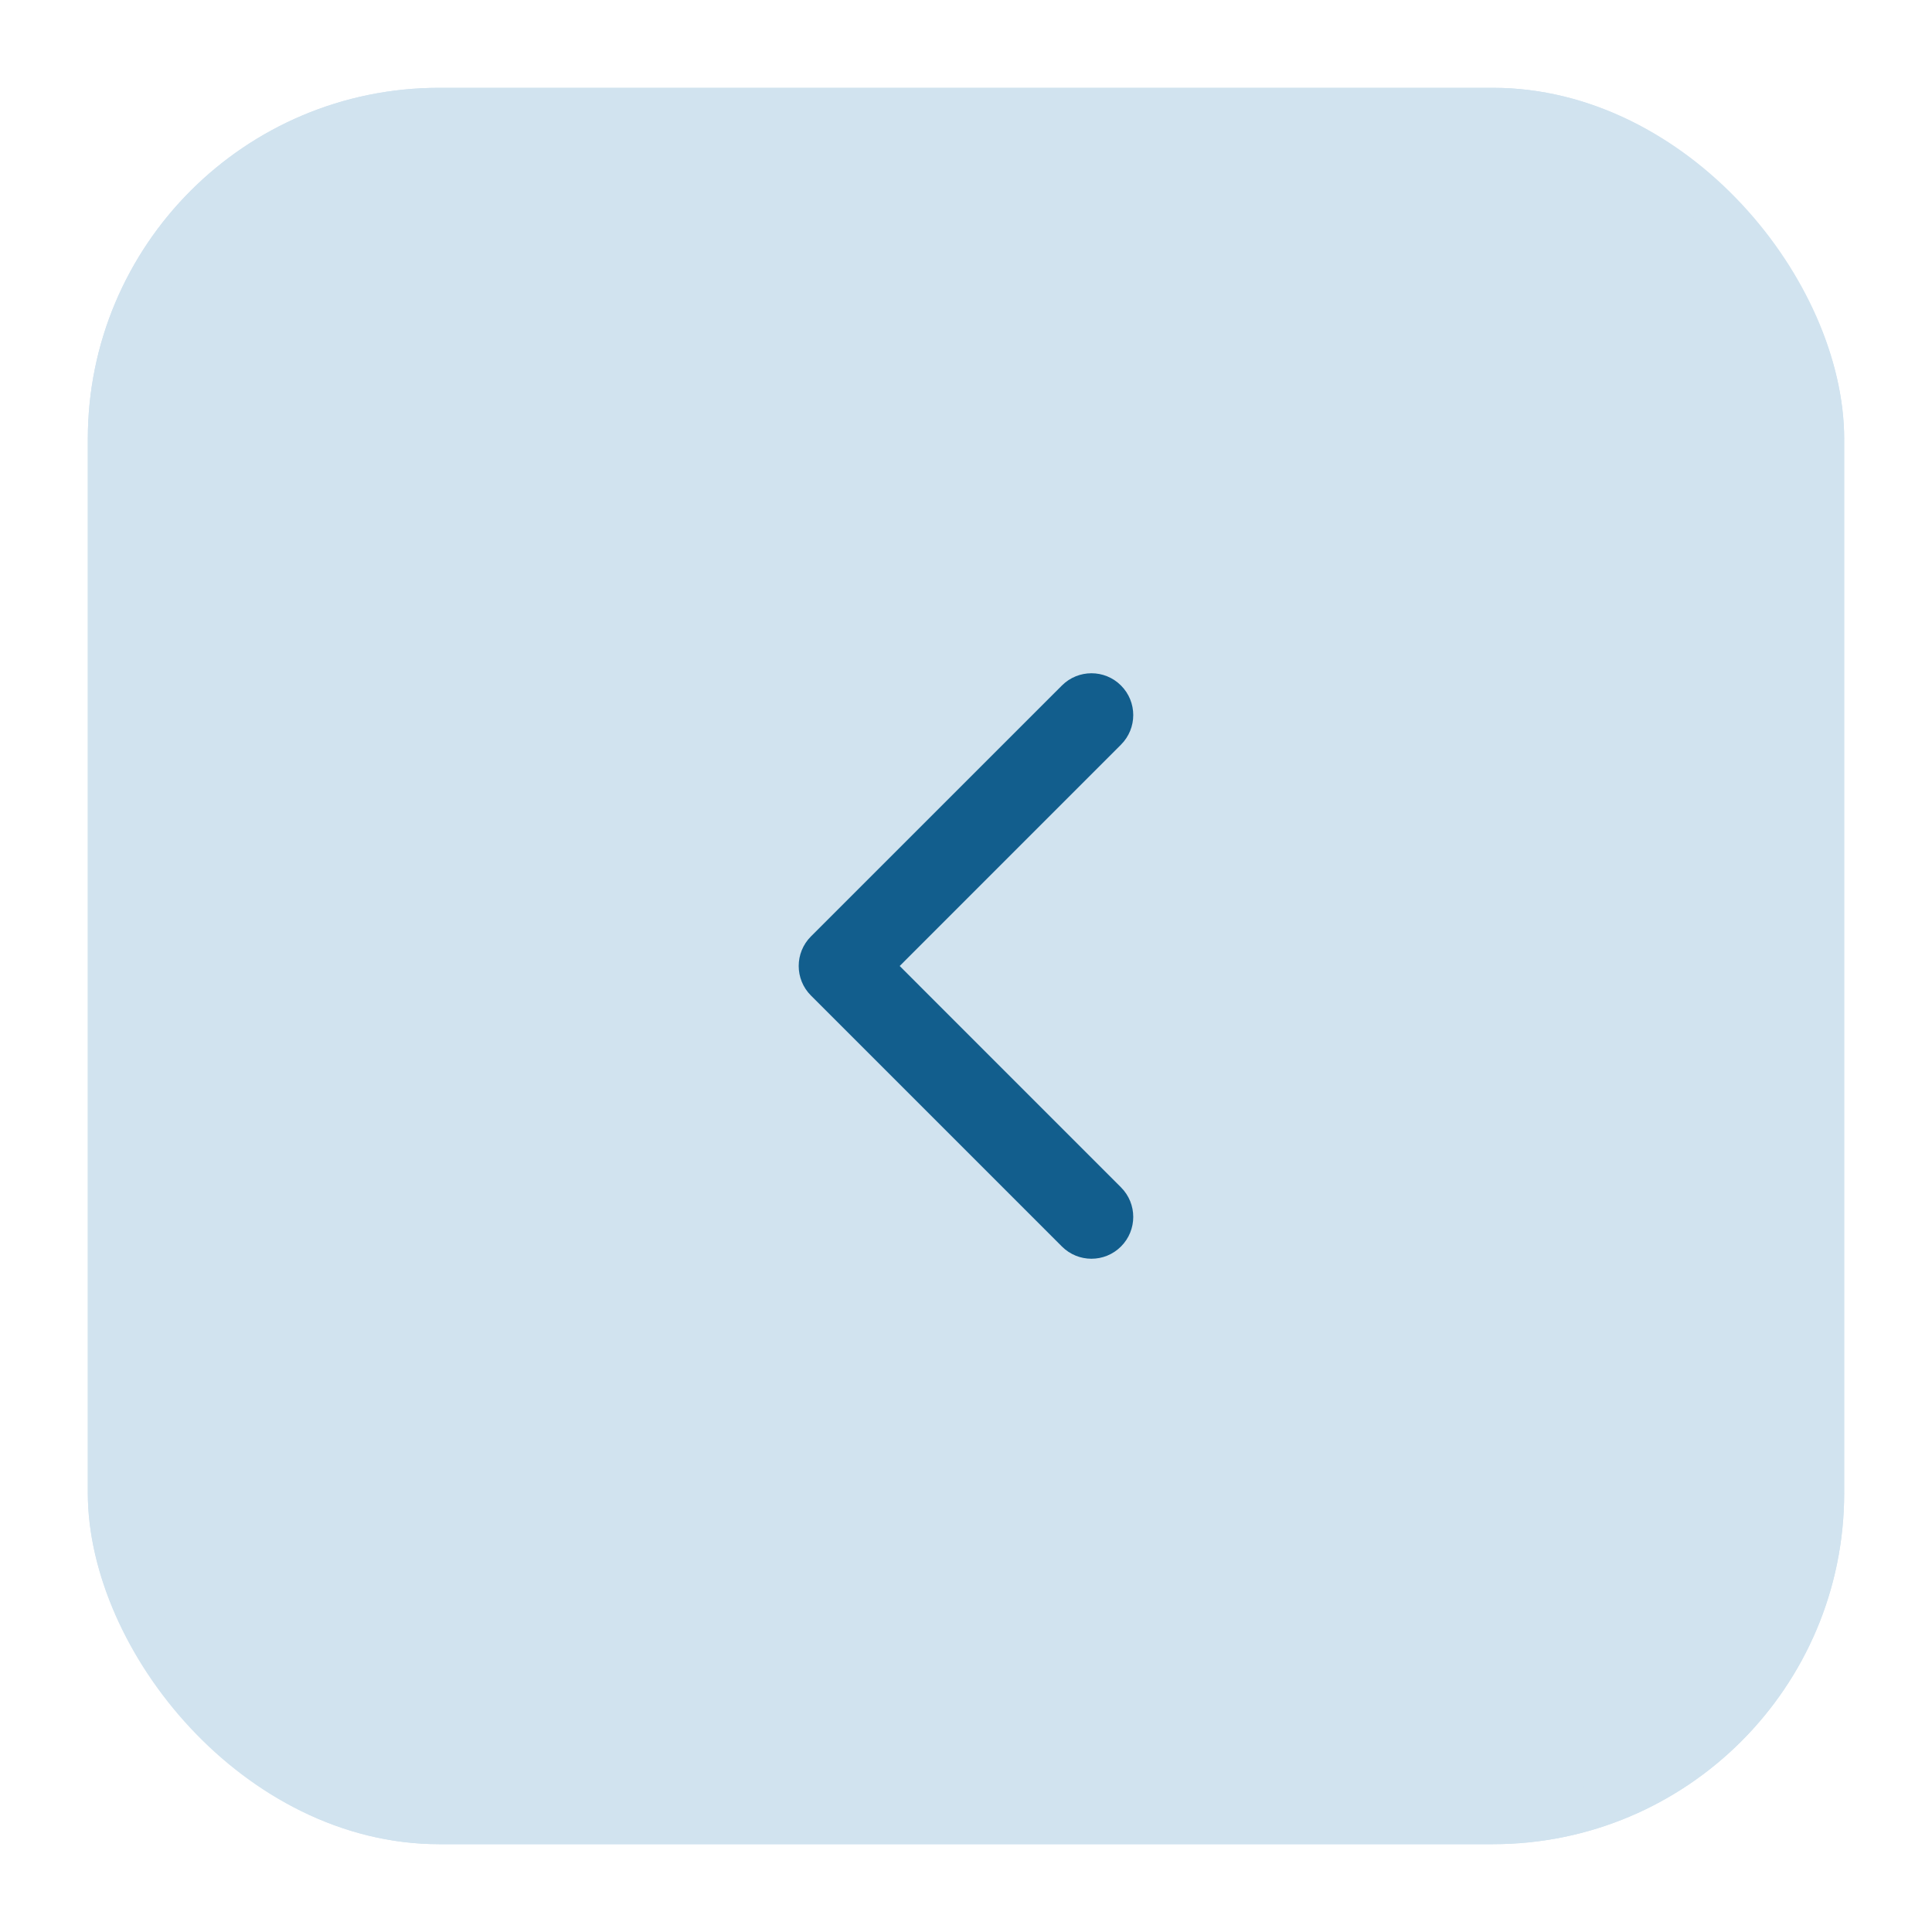
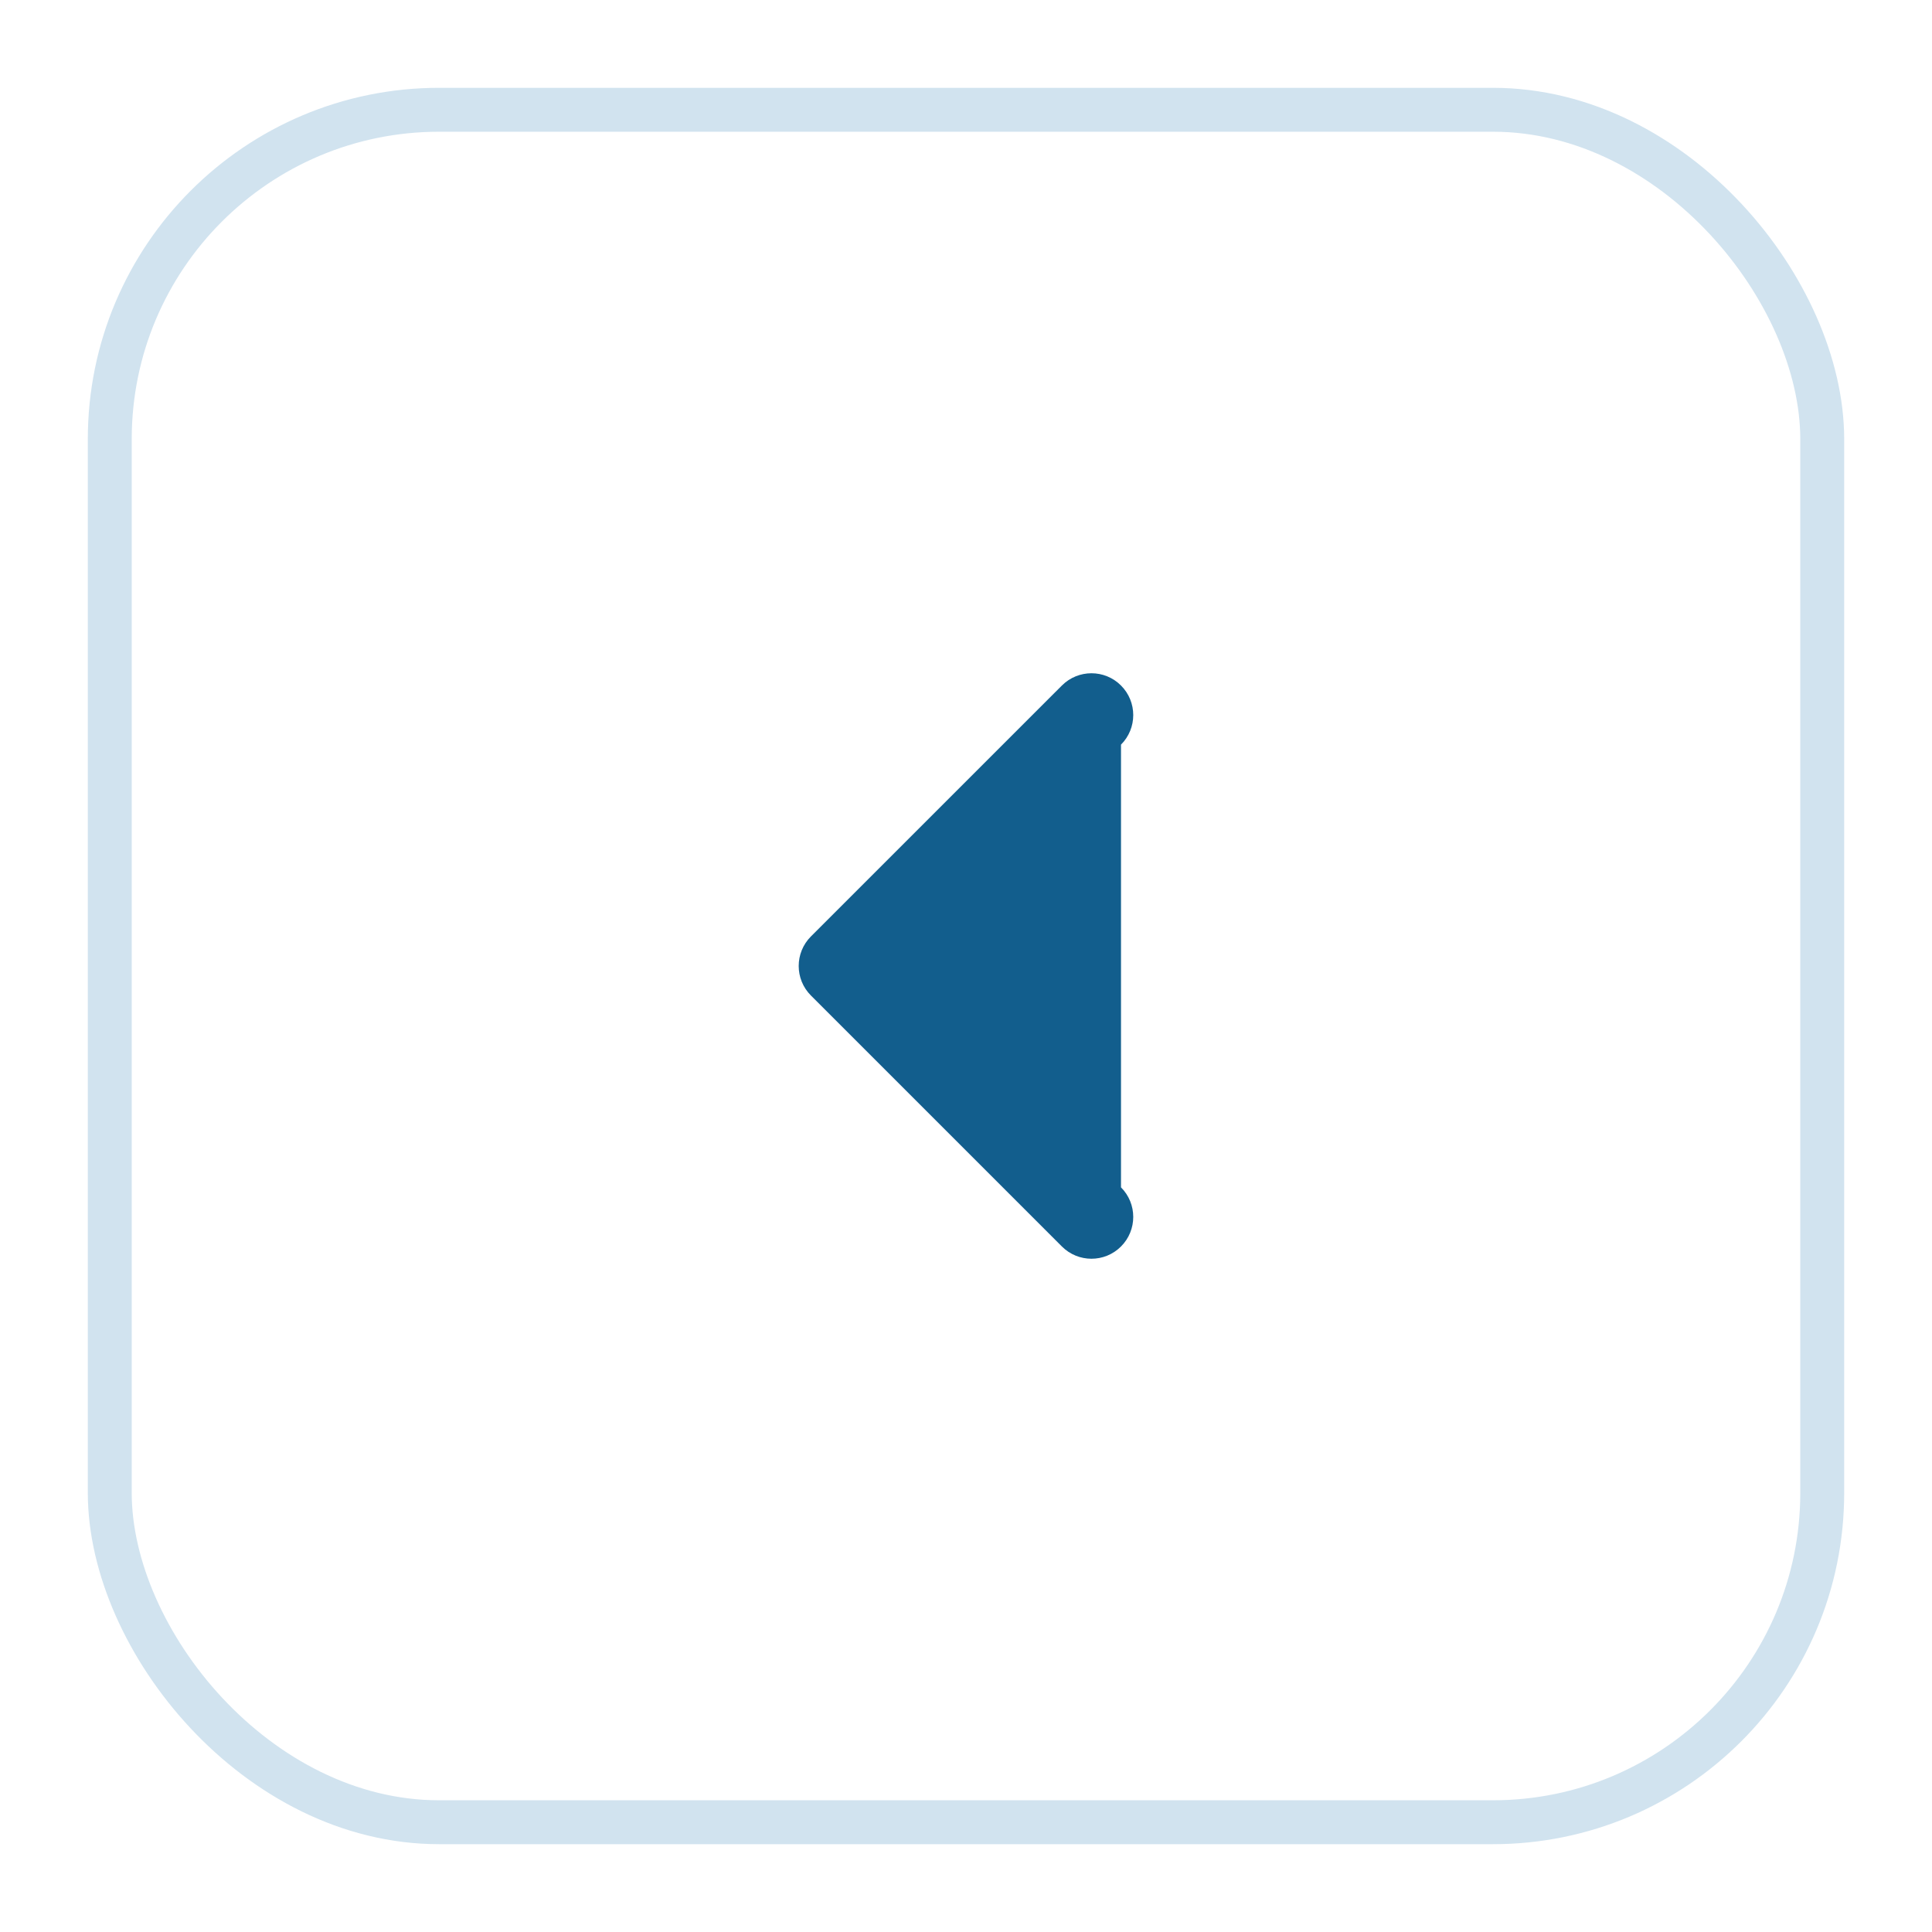
<svg xmlns="http://www.w3.org/2000/svg" width="44" height="44" viewBox="0 0 44 44" fill="none">
  <g filter="url(#filter0_d_345_21331)">
-     <rect x="2" y="1" width="40" height="40" rx="8" fill="#D1E3EF" />
-     <path fill-rule="evenodd" clip-rule="evenodd" d="M25.53 14.612C25.902 14.984 25.902 15.587 25.53 15.959L20.49 21L25.53 26.041C25.902 26.413 25.902 27.016 25.53 27.388C25.159 27.76 24.556 27.76 24.184 27.388L18.469 21.673C18.097 21.301 18.097 20.698 18.469 20.326L24.184 14.612C24.556 14.24 25.159 14.24 25.53 14.612Z" fill="#125E8D" />
+     <path fill-rule="evenodd" clip-rule="evenodd" d="M25.53 14.612C25.902 14.984 25.902 15.587 25.53 15.959L25.53 26.041C25.902 26.413 25.902 27.016 25.53 27.388C25.159 27.76 24.556 27.76 24.184 27.388L18.469 21.673C18.097 21.301 18.097 20.698 18.469 20.326L24.184 14.612C24.556 14.24 25.159 14.24 25.53 14.612Z" fill="#125E8D" />
    <rect x="2.5" y="1.5" width="39" height="39" rx="7.5" stroke="#D1E3EF" />
  </g>
  <defs>
    <filter id="filter0_d_345_21331" x="0" y="0" width="44" height="44" filterUnits="userSpaceOnUse" color-interpolation-filters="sRGB">
      <feFlood flood-opacity="0" result="BackgroundImageFix" />
      <feColorMatrix in="SourceAlpha" type="matrix" values="0 0 0 0 0 0 0 0 0 0 0 0 0 0 0 0 0 0 127 0" result="hardAlpha" />
      <feOffset dy="1" />
      <feGaussianBlur stdDeviation="1" />
      <feColorMatrix type="matrix" values="0 0 0 0 0.063 0 0 0 0 0.094 0 0 0 0 0.157 0 0 0 0.05 0" />
      <feBlend mode="normal" in2="BackgroundImageFix" result="effect1_dropShadow_345_21331" />
      <feBlend mode="normal" in="SourceGraphic" in2="effect1_dropShadow_345_21331" result="shape" />
    </filter>
  </defs>
</svg>